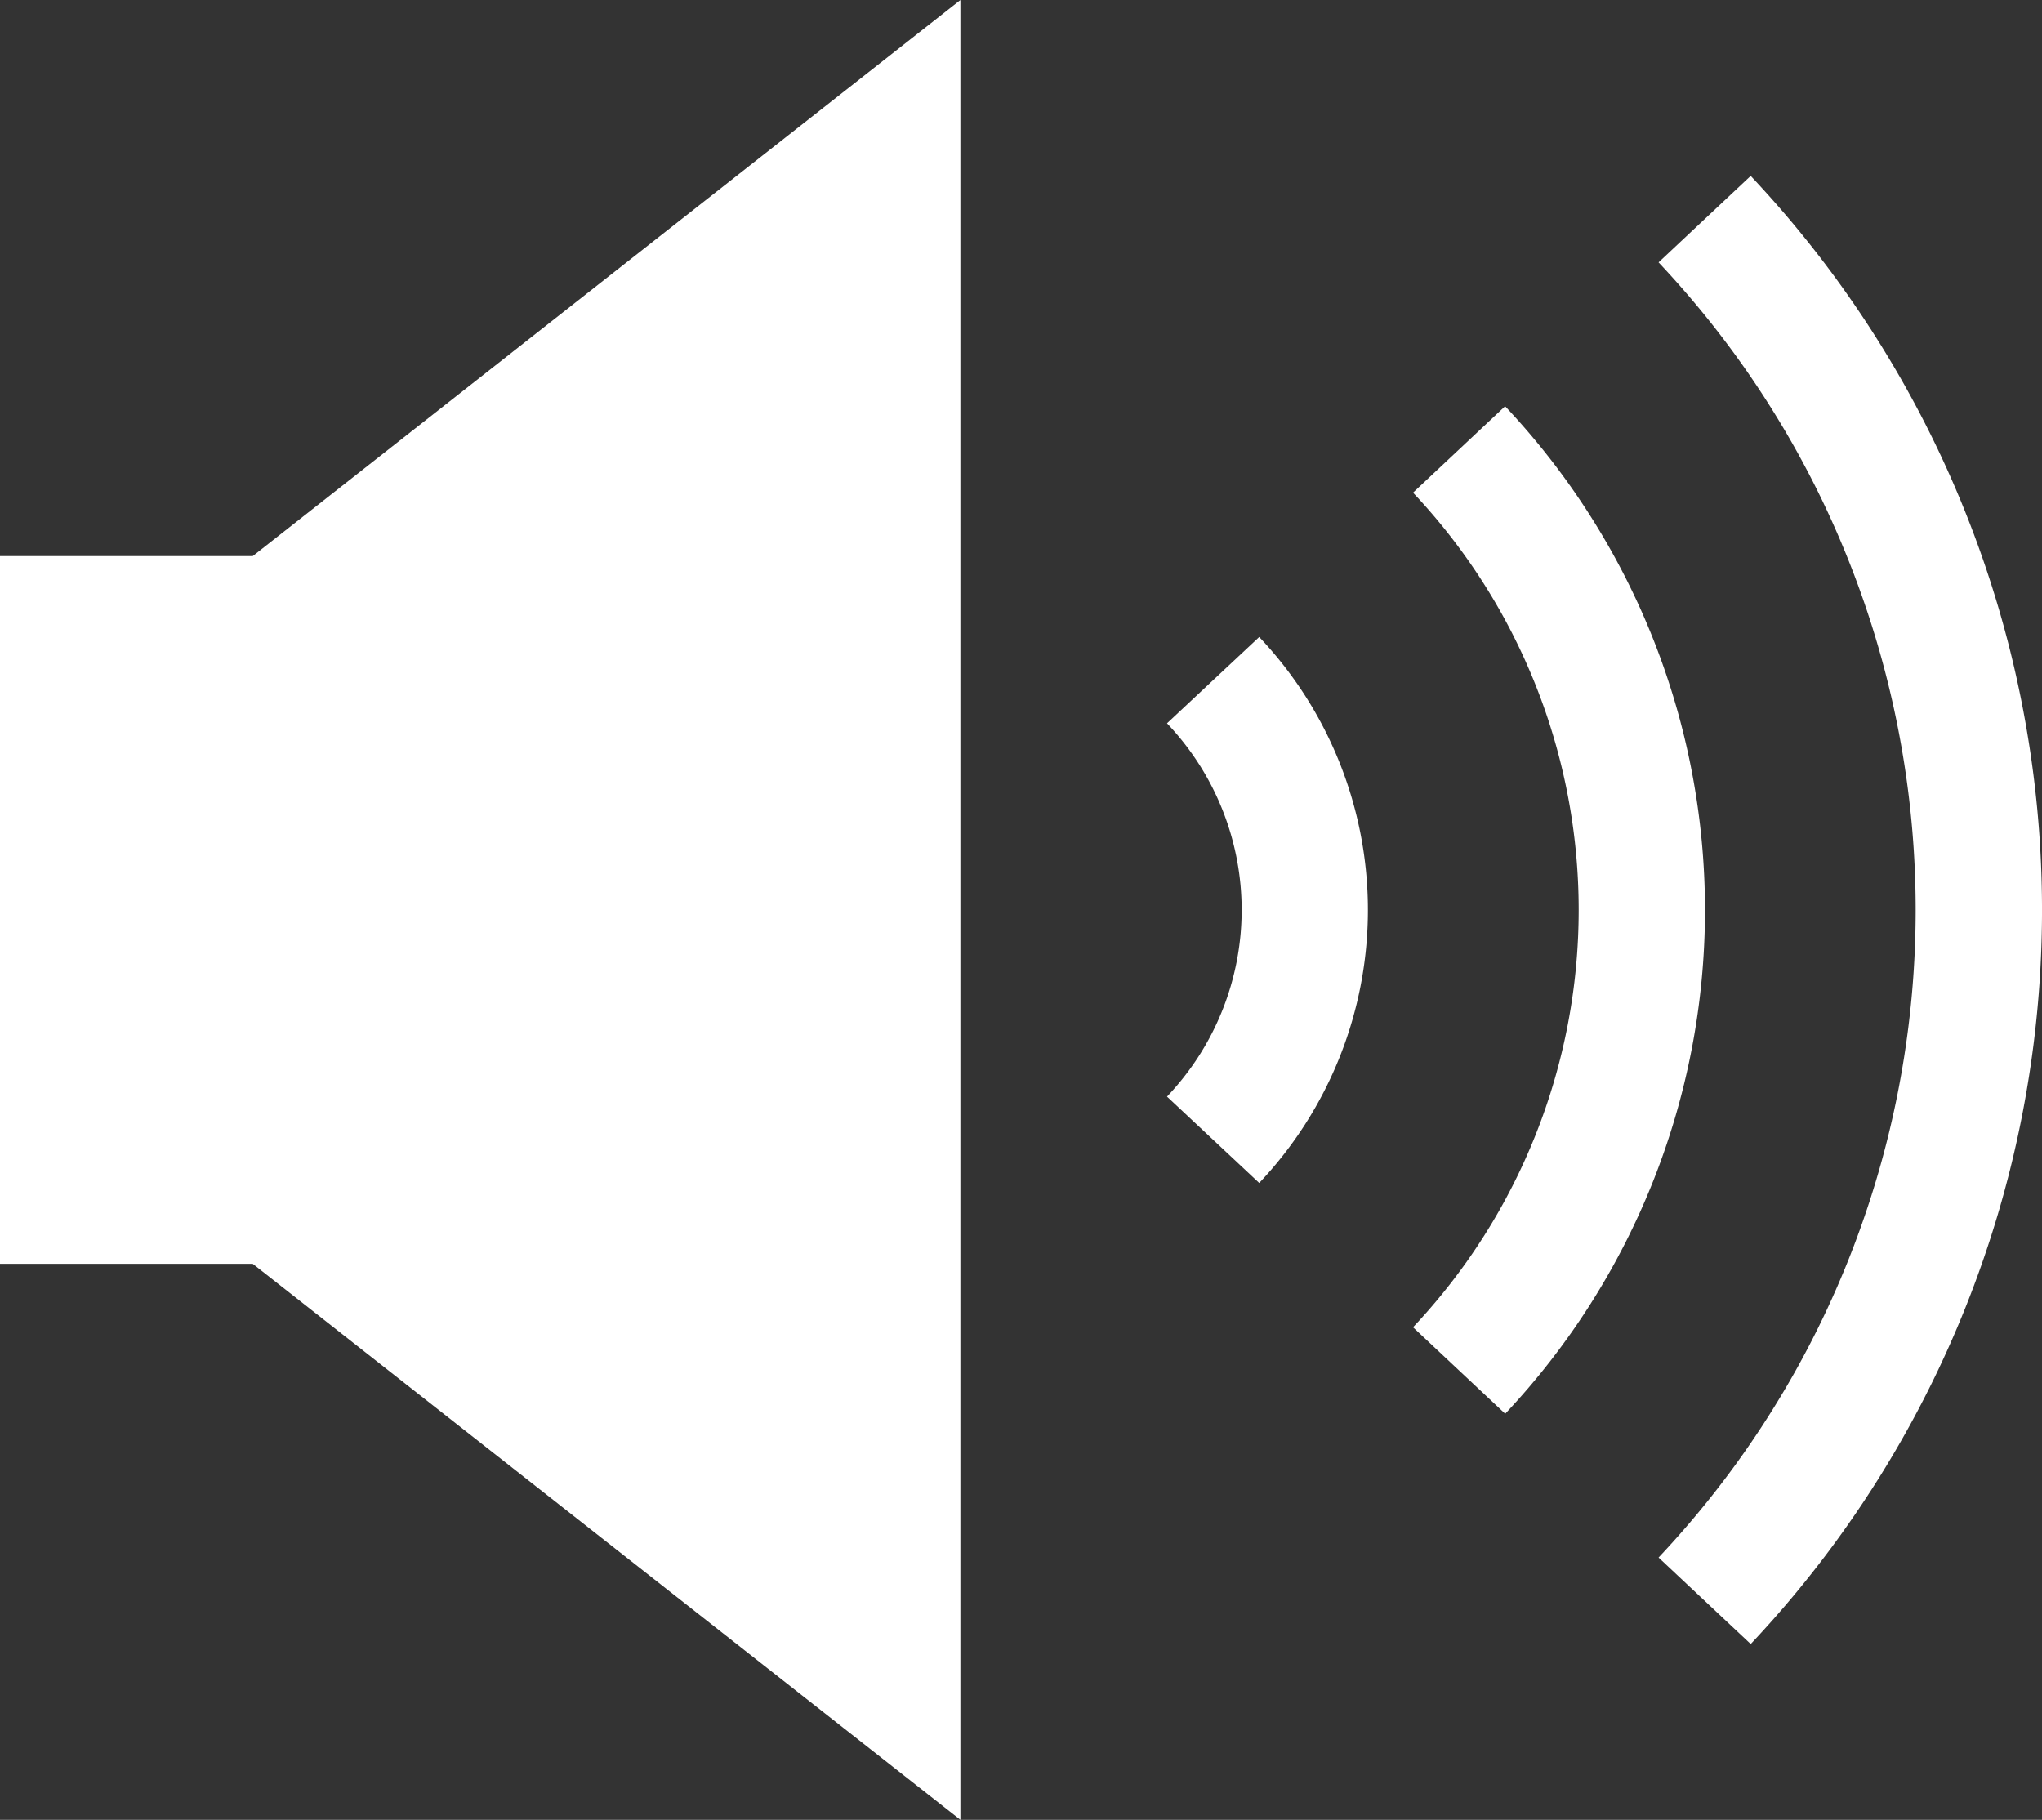
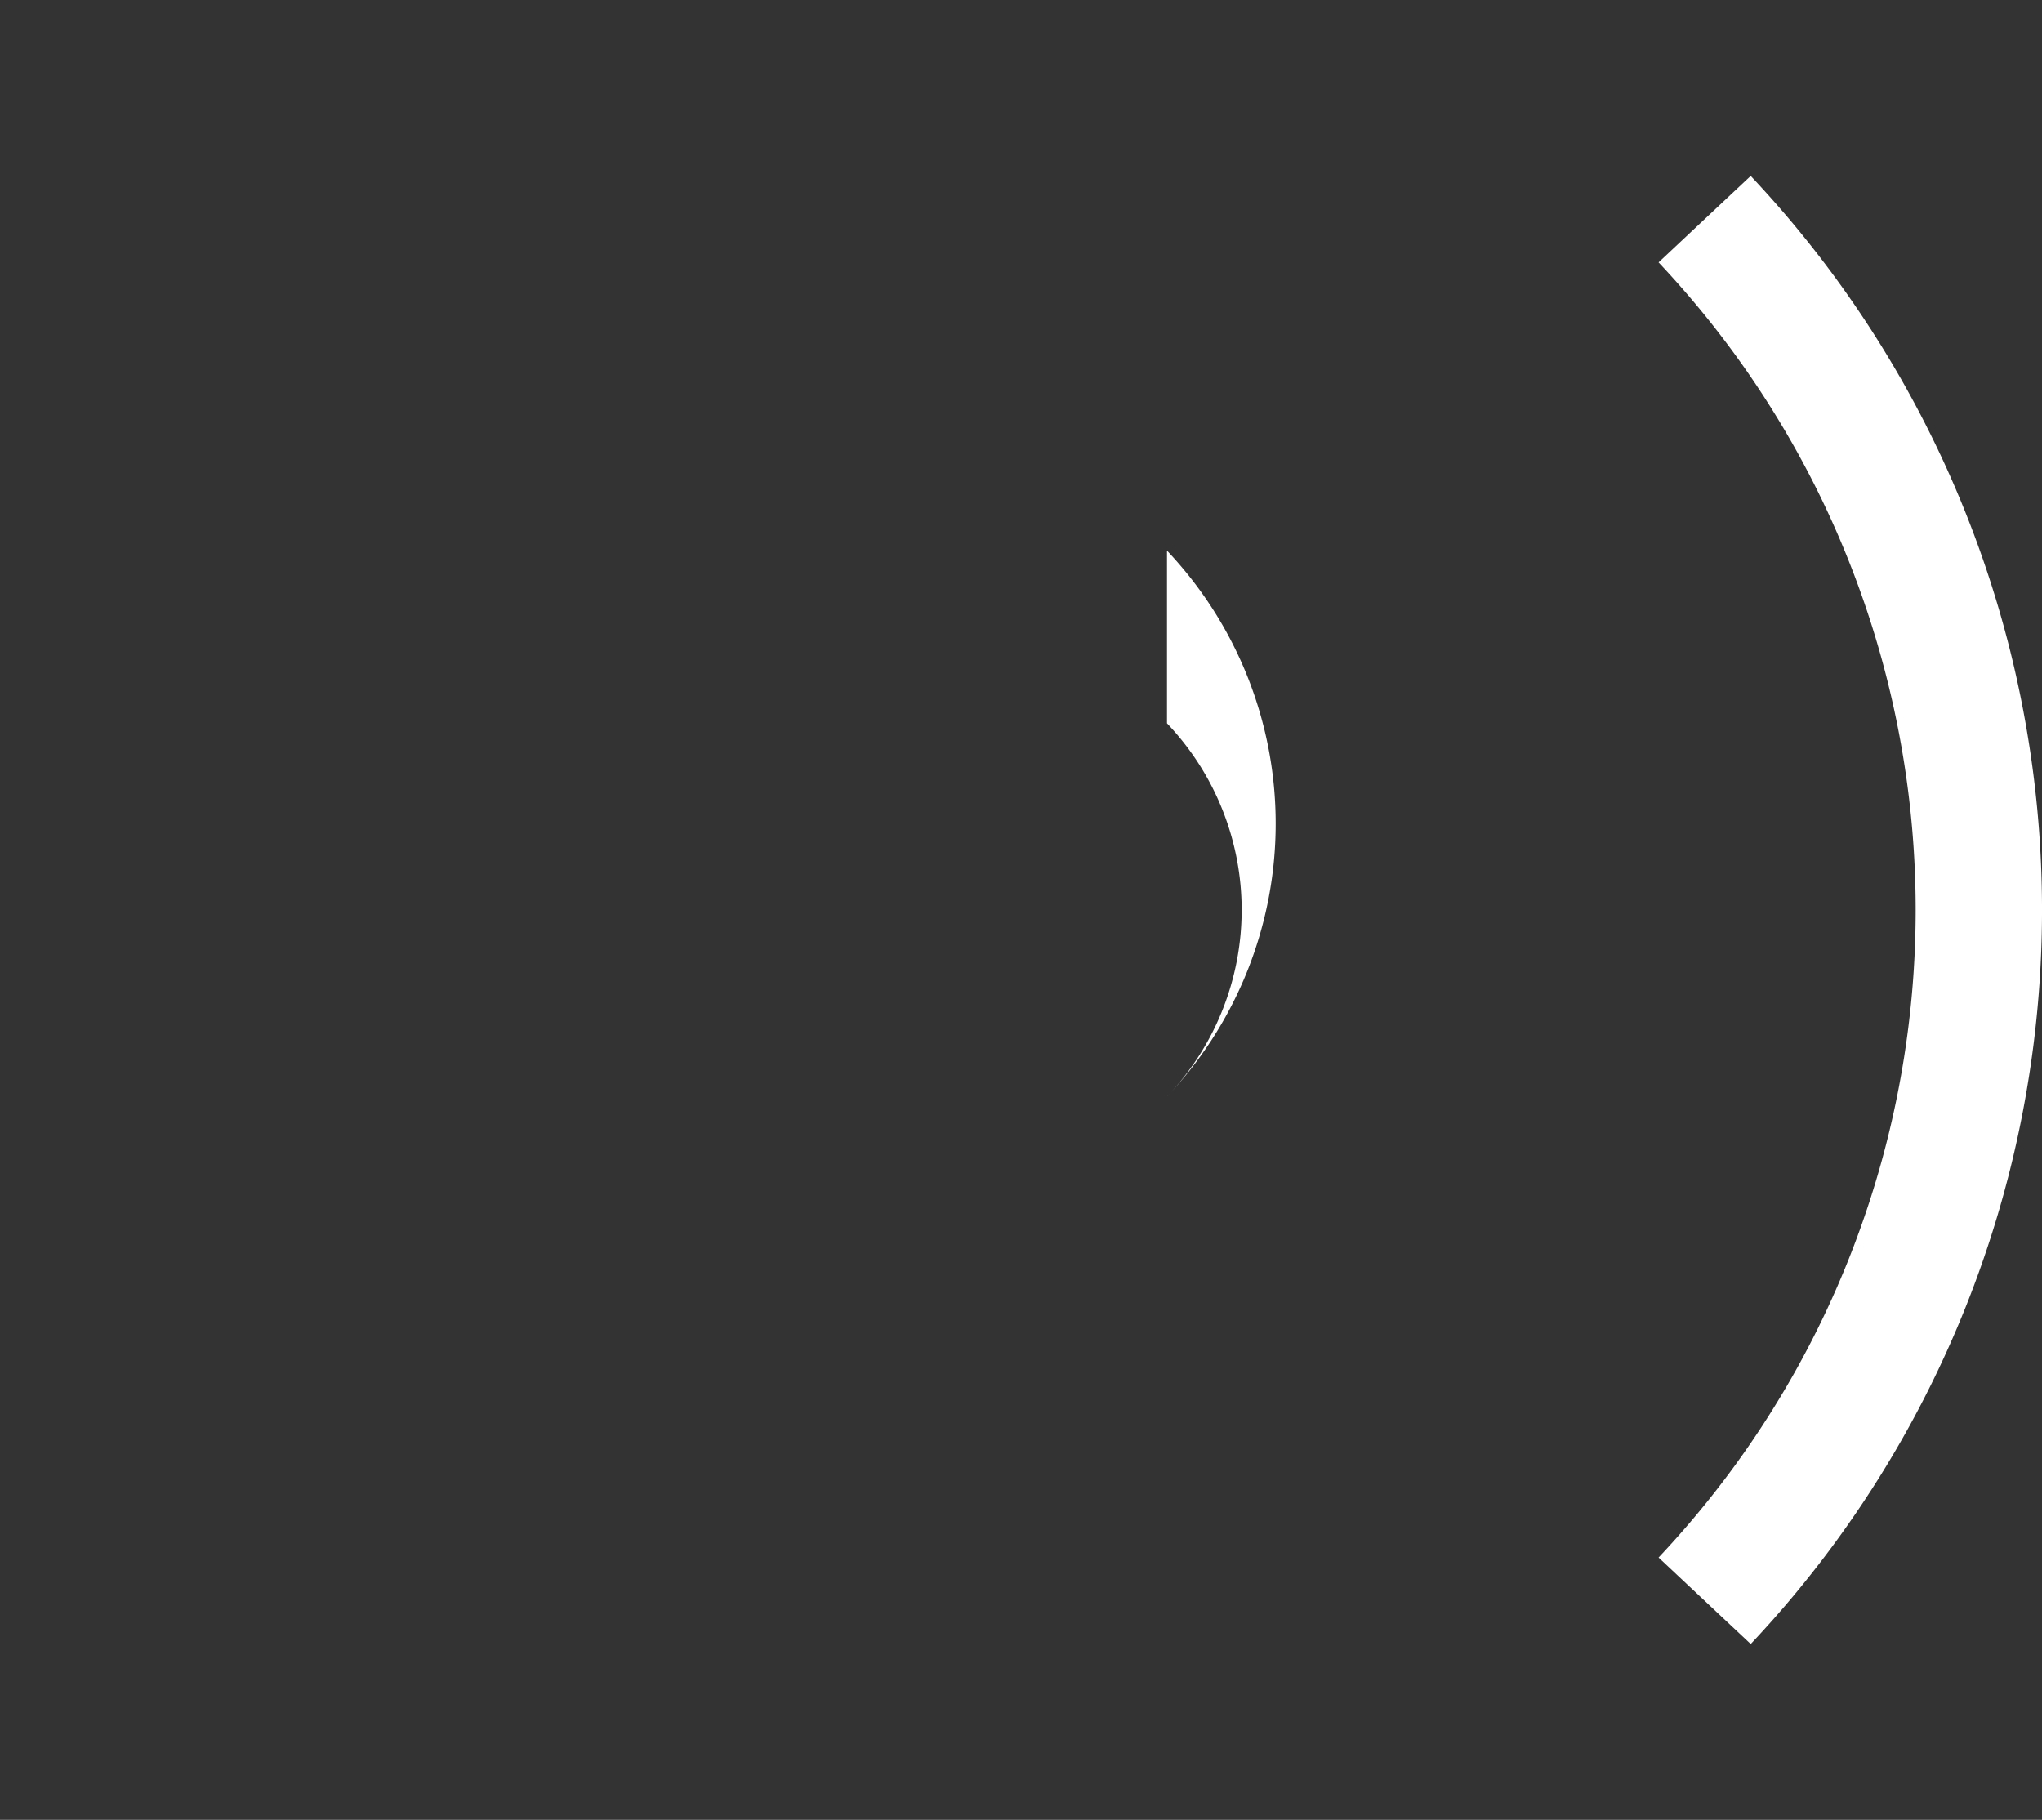
<svg xmlns="http://www.w3.org/2000/svg" width="31.421" height="28" viewBox="0 0 31.421 28">
  <rect x="0" y="0" width="31.421" height="28" fill="#333333" stroke="none" />
  <g transform="translate(-89 -265)">
-     <path d="M89,273.556v10.889h3.889L103.778,293V265l-10.889,8.556Z" fill="#fff" />
    <path d="M123.231,268.479l-1.418,1.331a14.525,14.525,0,0,1,0,19.927l1.418,1.331a16.47,16.47,0,0,0,0-22.588Z" transform="translate(-7.292 -0.773)" fill="#fff" />
-     <path d="M118.373,273.034l-1.418,1.331a9.361,9.361,0,0,1,0,12.841l1.418,1.331a11.306,11.306,0,0,0,0-15.5Z" transform="translate(-6.212 -1.785)" fill="#fff" />
-     <path d="M112.088,278.928a4.163,4.163,0,0,1,0,5.743L113.507,286a6.11,6.11,0,0,0,0-8.4Z" transform="translate(-5.131 -2.799)" fill="#fff" />
+     <path d="M112.088,278.928a4.163,4.163,0,0,1,0,5.743a6.11,6.11,0,0,0,0-8.4Z" transform="translate(-5.131 -2.799)" fill="#fff" />
  </g>
</svg>